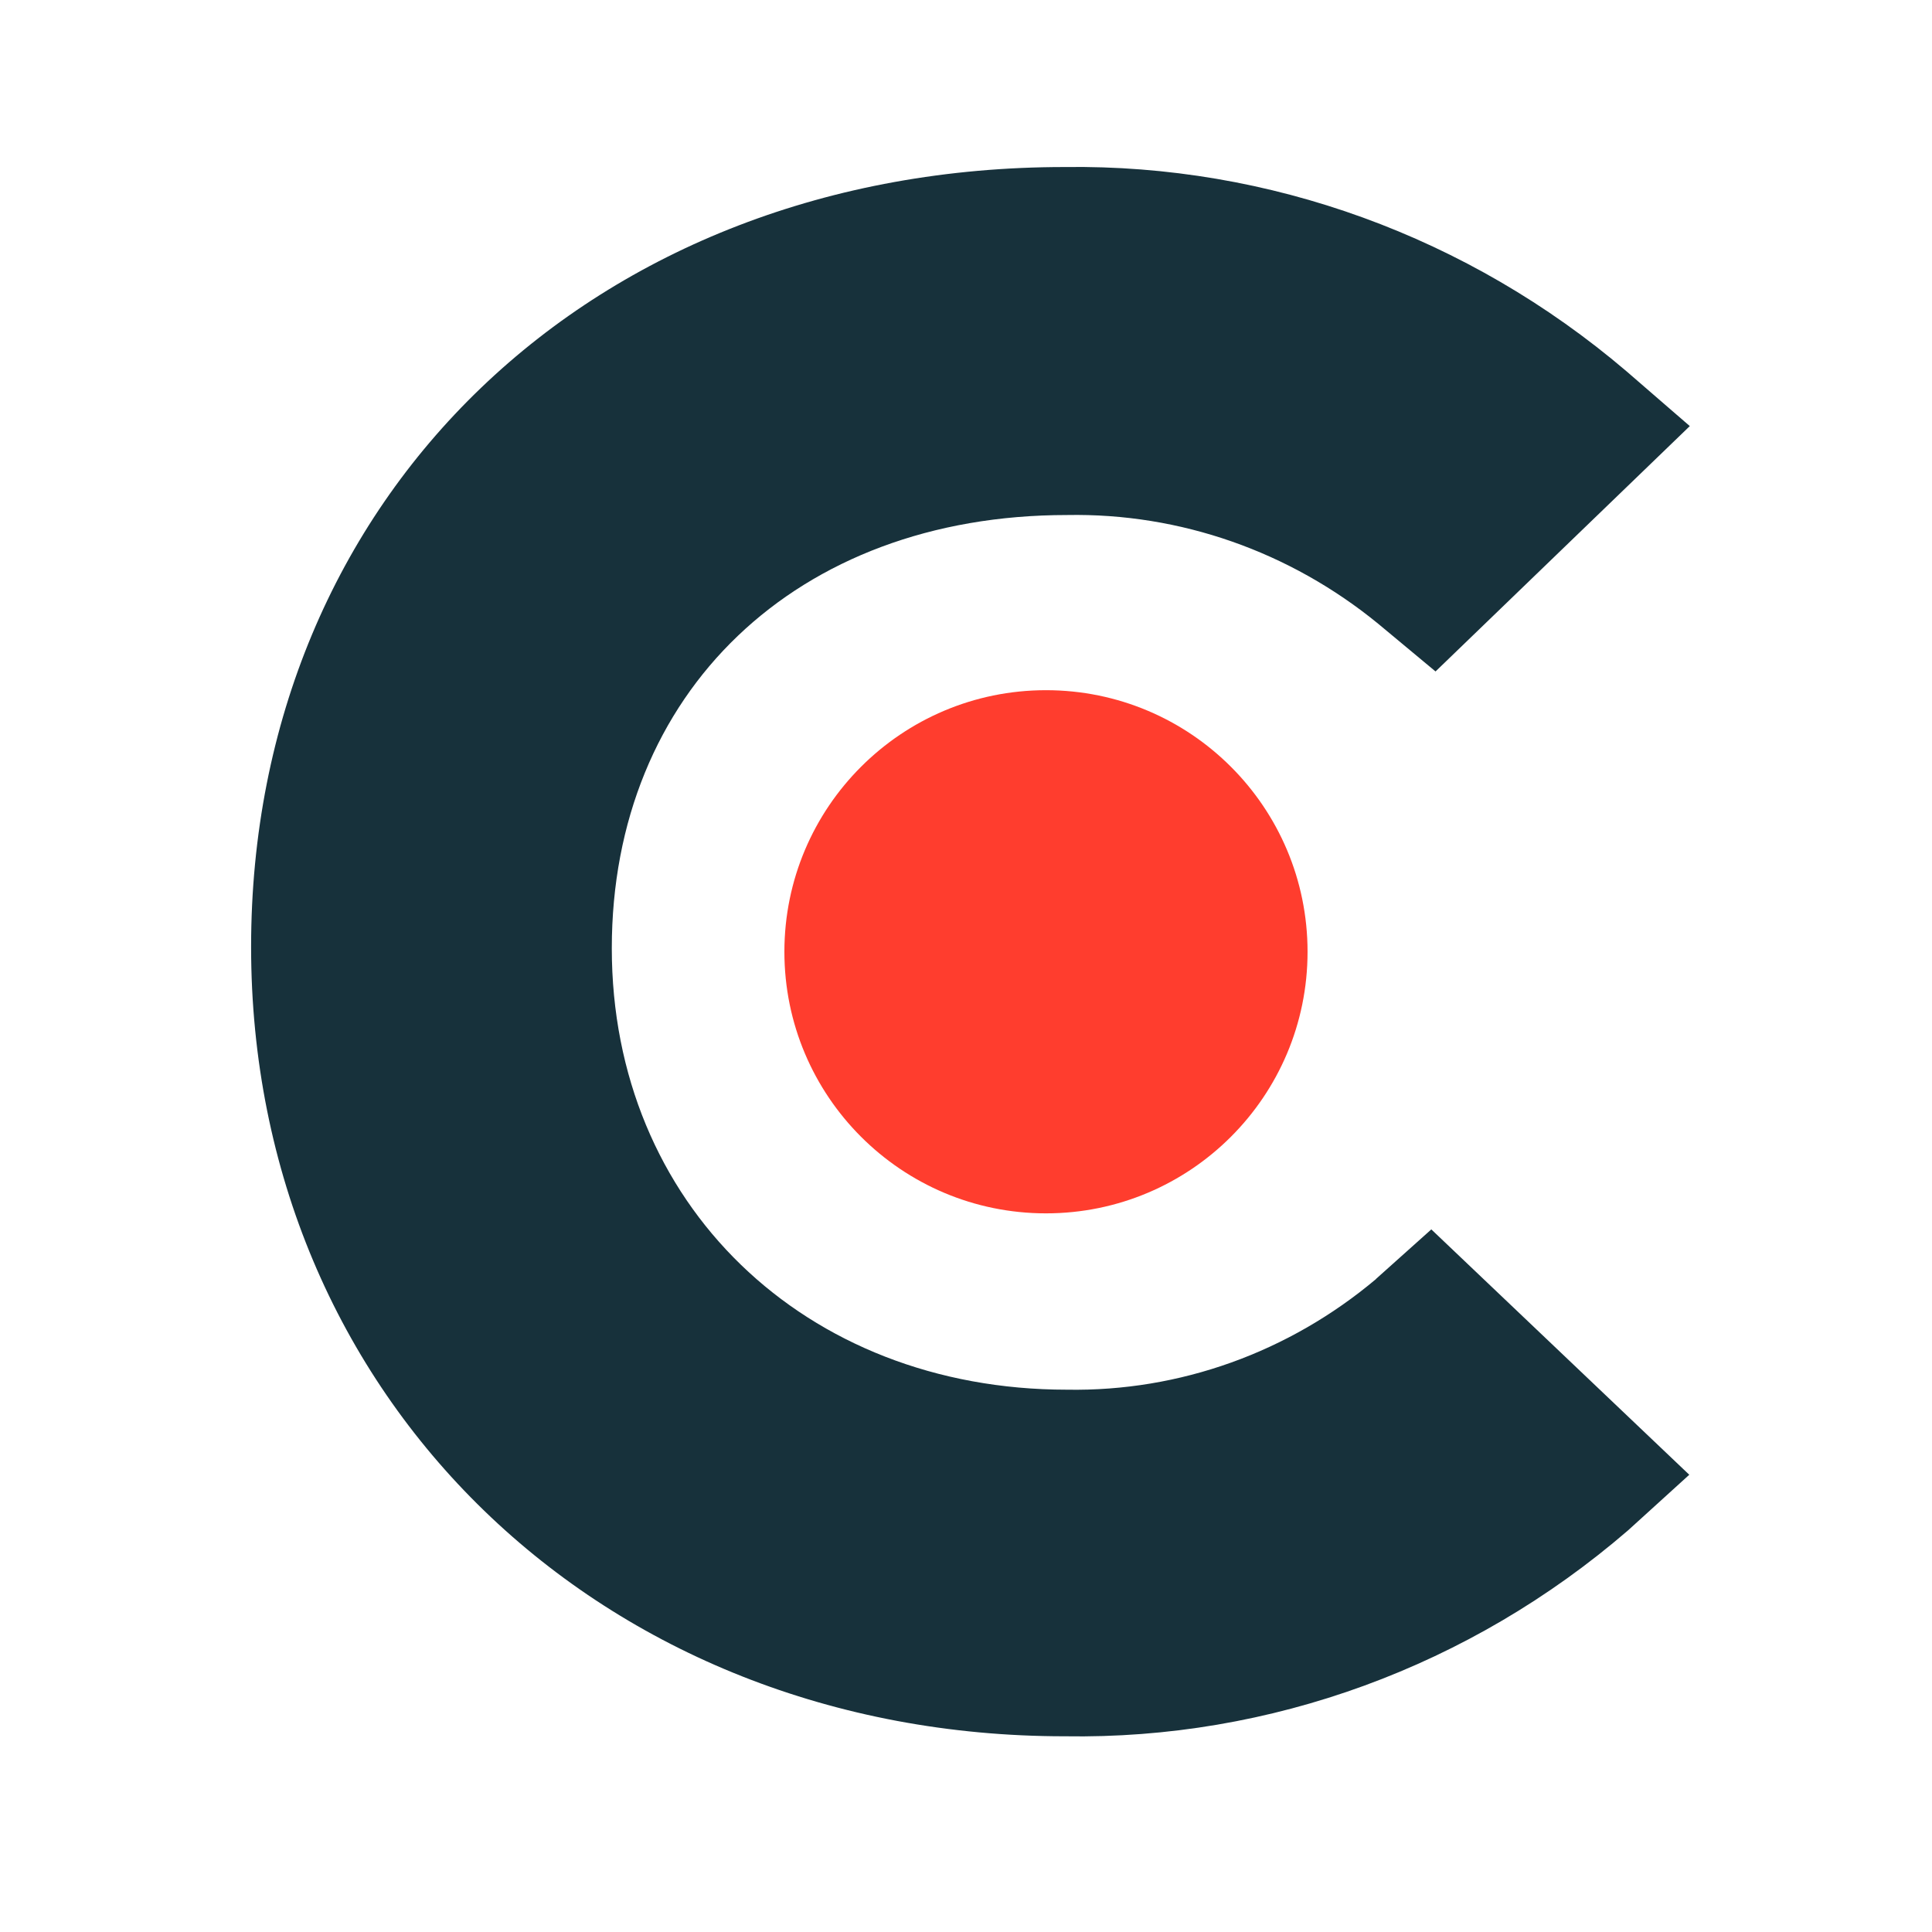
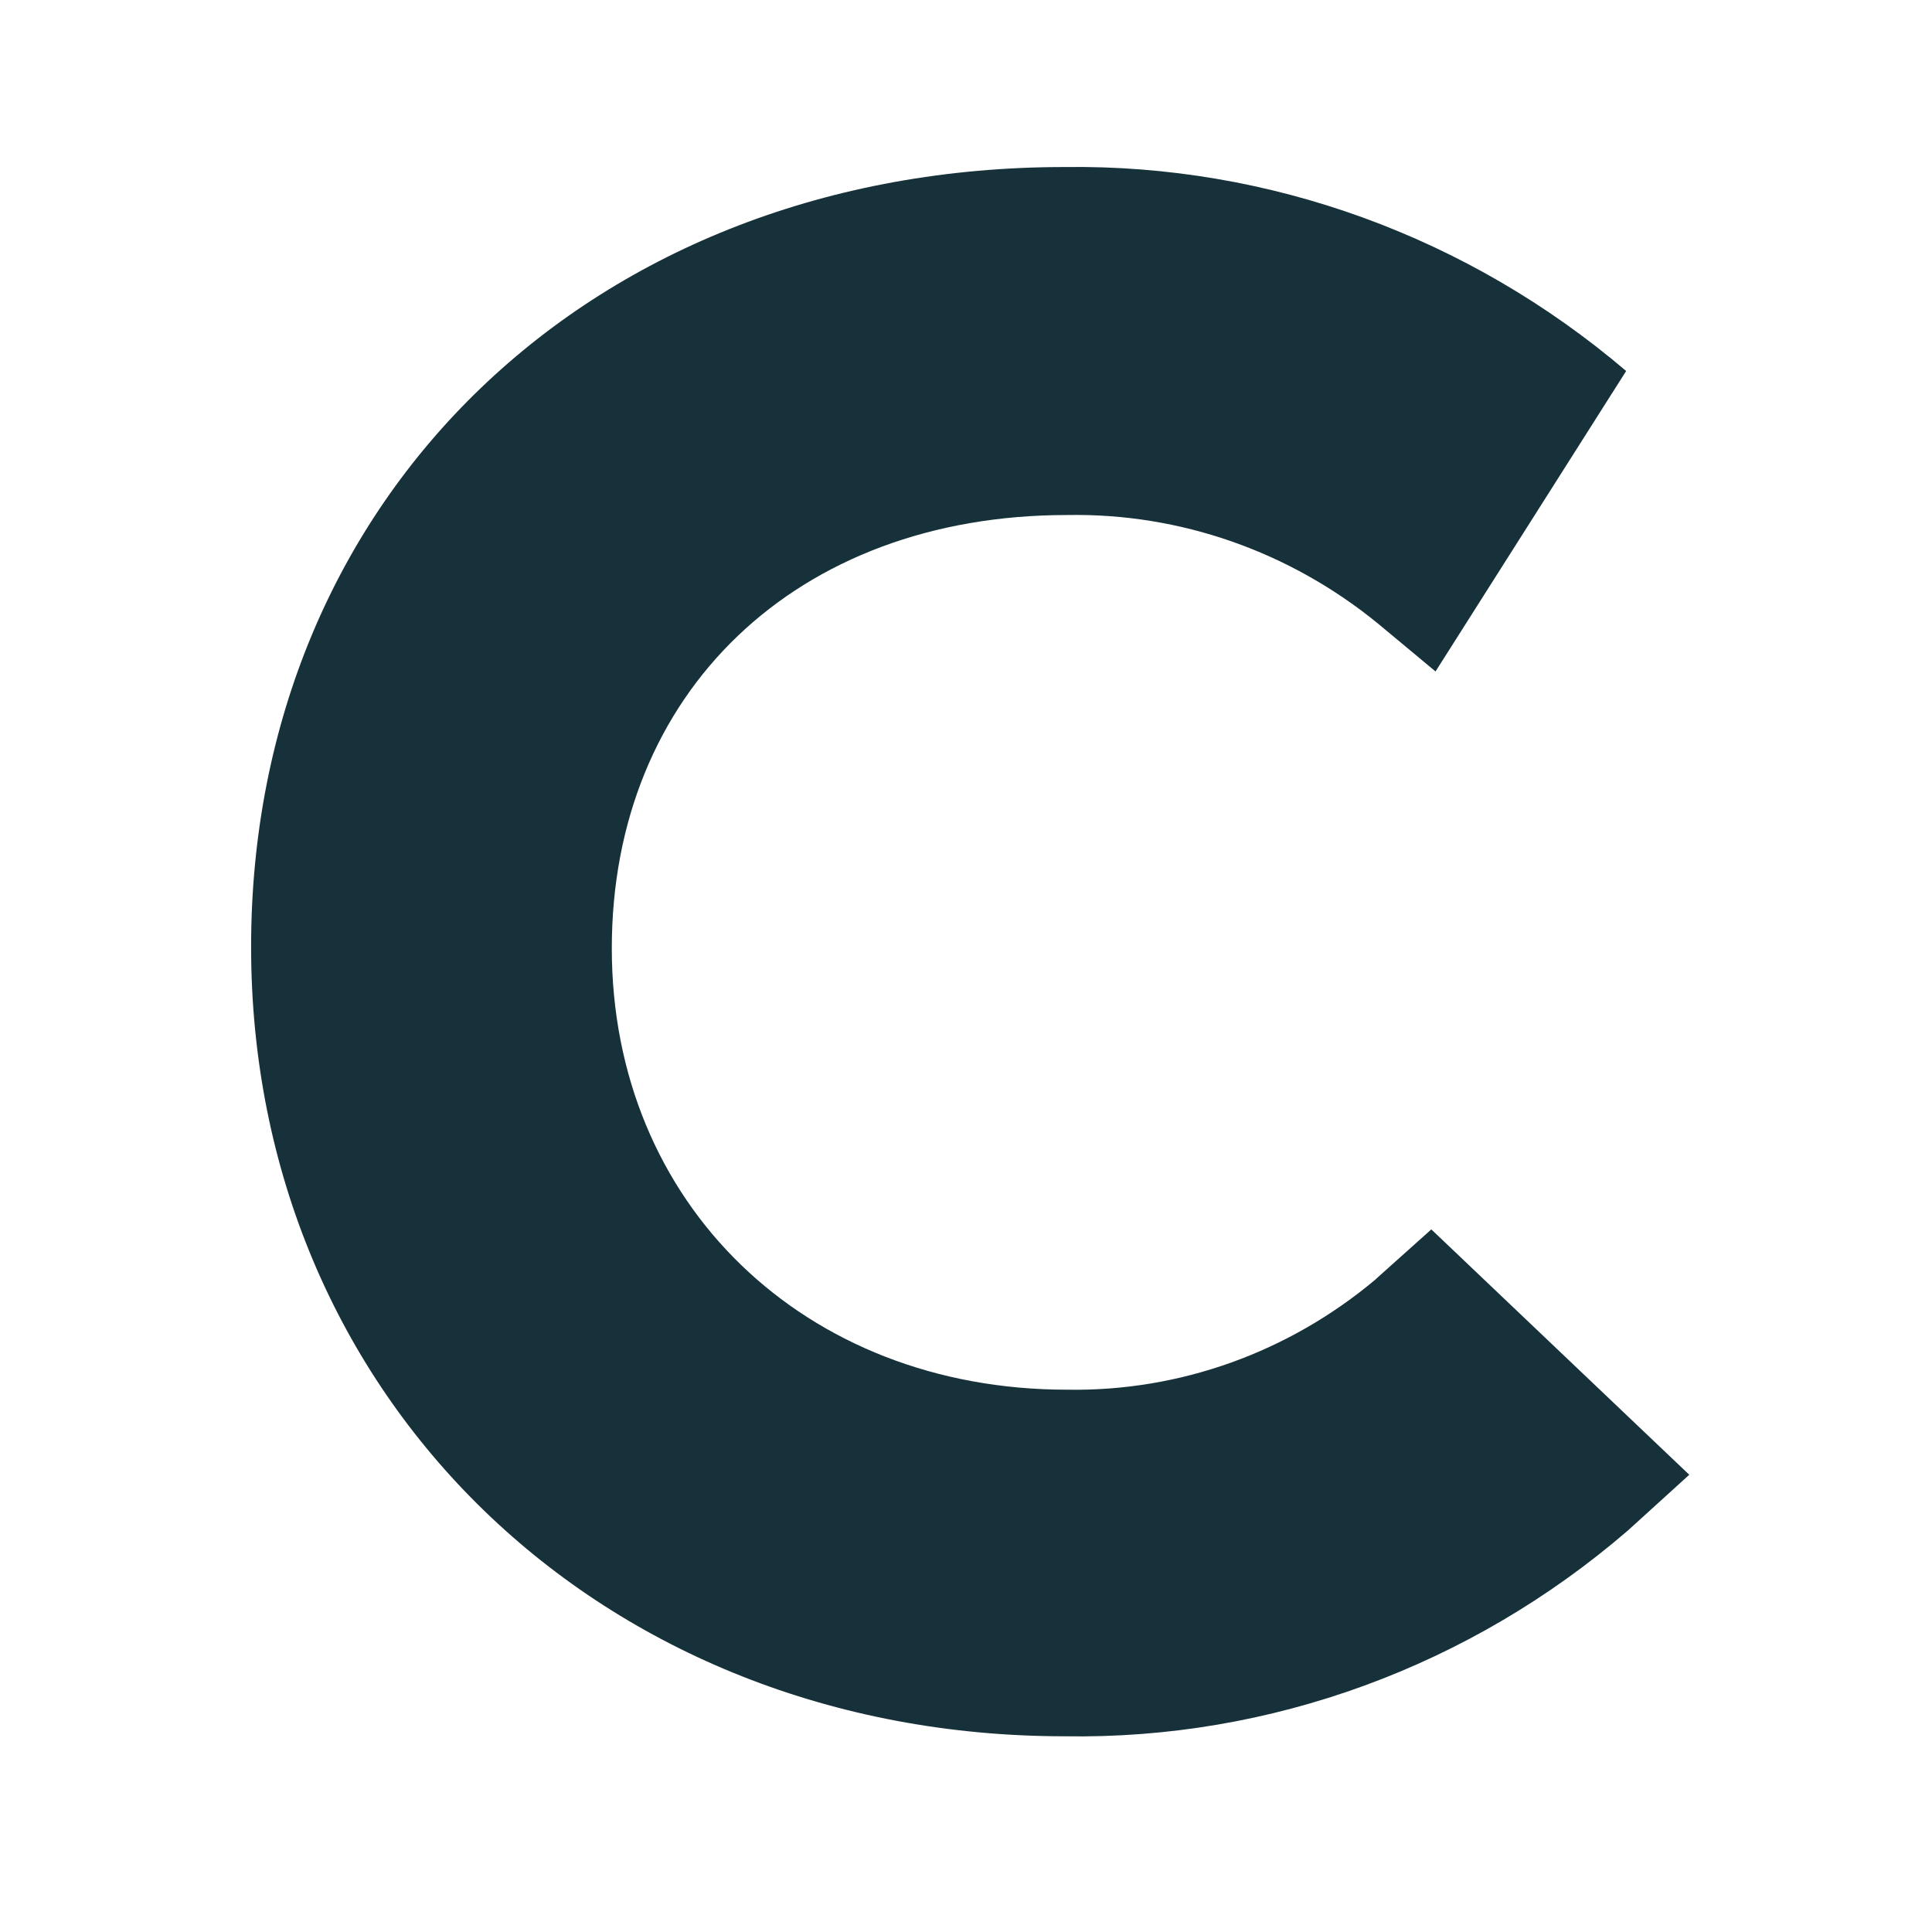
<svg xmlns="http://www.w3.org/2000/svg" width="33" height="33" viewBox="0 0 33 33" fill="none">
-   <path d="M23.506 21.845C22.017 23.099 20.149 23.77 18.225 23.737C13.74 23.737 10.45 20.56 10.45 16.198C10.45 11.836 13.597 8.797 18.225 8.797C20.155 8.761 22.034 9.42 23.544 10.657L24.52 11.469L28.863 7.278L27.776 6.337C25.08 4.041 21.679 2.805 18.185 2.853C10.135 2.853 4.289 8.466 4.289 16.174C4.289 23.881 10.278 29.657 18.185 29.657C21.696 29.715 25.112 28.466 27.808 26.14L28.854 25.19L24.448 20.999L23.503 21.845H23.506Z" fill="#17313B" />
-   <path d="M17.866 20.725C20.334 20.725 22.334 18.725 22.334 16.257C22.334 13.789 20.334 11.789 17.866 11.789C15.399 11.789 13.398 13.789 13.398 16.257C13.398 18.725 15.399 20.725 17.866 20.725Z" fill="#FF3D2E" />
+   <path d="M23.506 21.845C22.017 23.099 20.149 23.77 18.225 23.737C13.74 23.737 10.45 20.56 10.45 16.198C10.45 11.836 13.597 8.797 18.225 8.797C20.155 8.761 22.034 9.42 23.544 10.657L24.52 11.469L27.776 6.337C25.08 4.041 21.679 2.805 18.185 2.853C10.135 2.853 4.289 8.466 4.289 16.174C4.289 23.881 10.278 29.657 18.185 29.657C21.696 29.715 25.112 28.466 27.808 26.14L28.854 25.19L24.448 20.999L23.503 21.845H23.506Z" fill="#17313B" />
</svg>